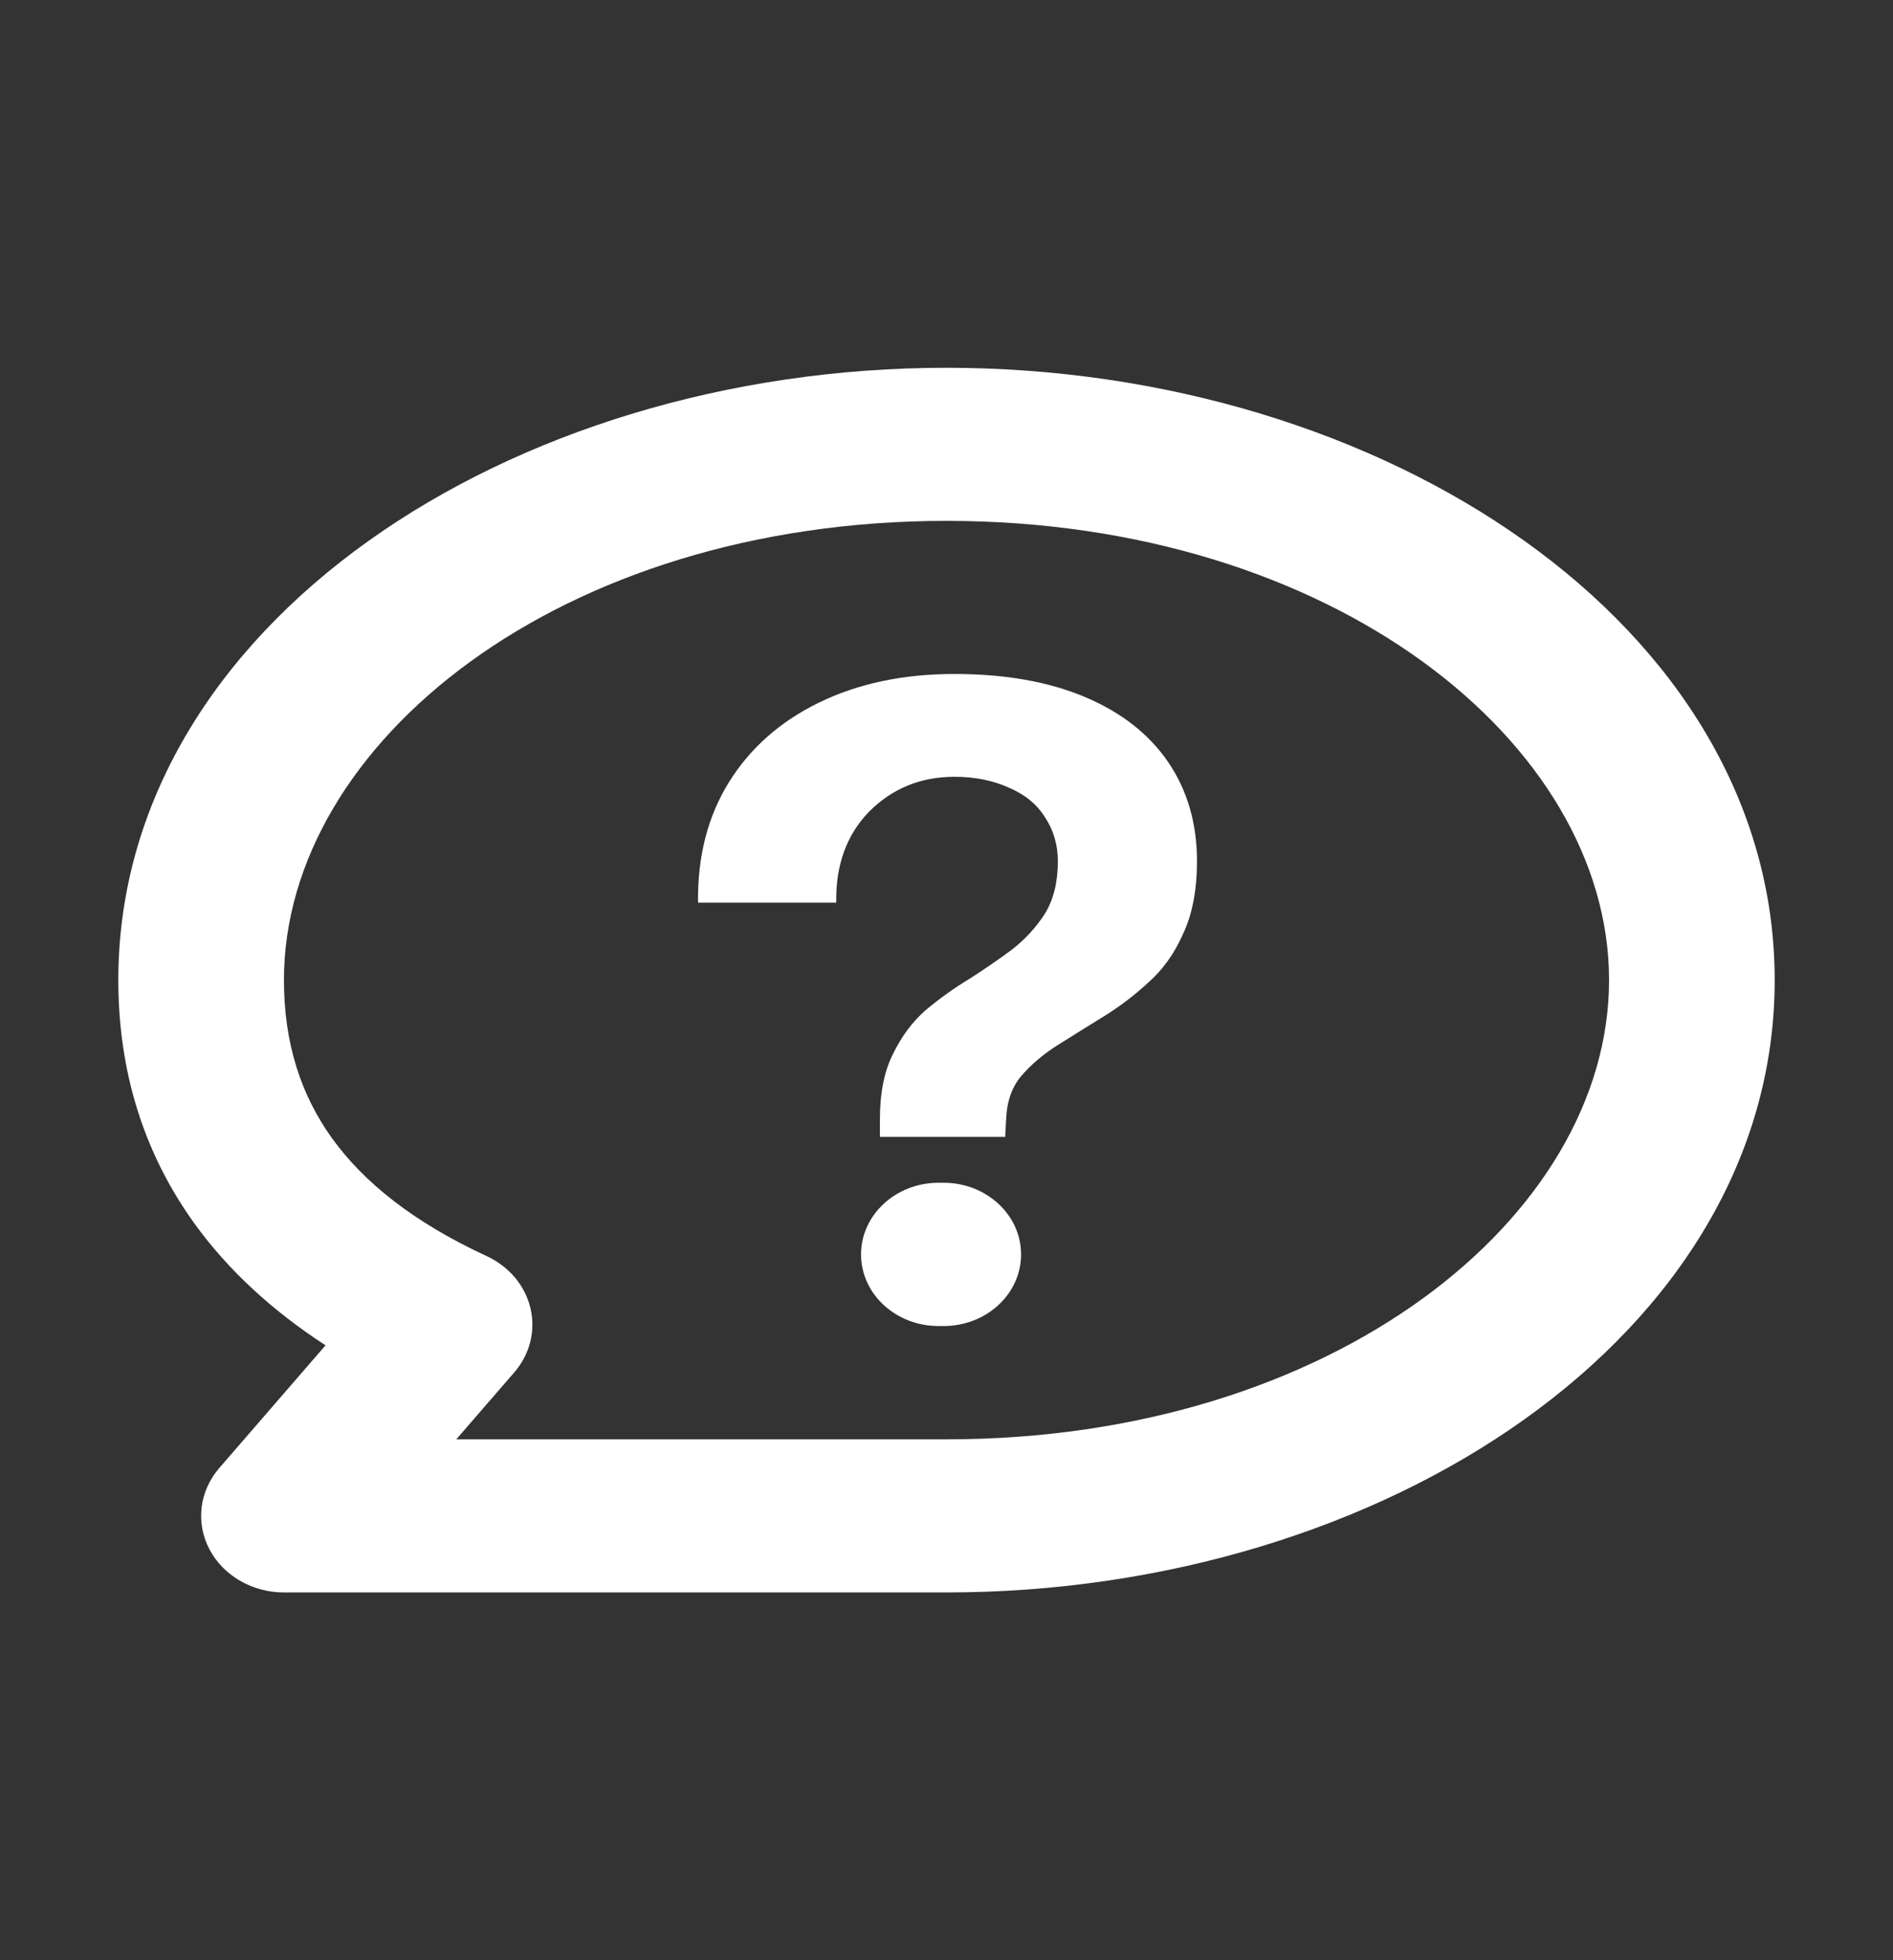
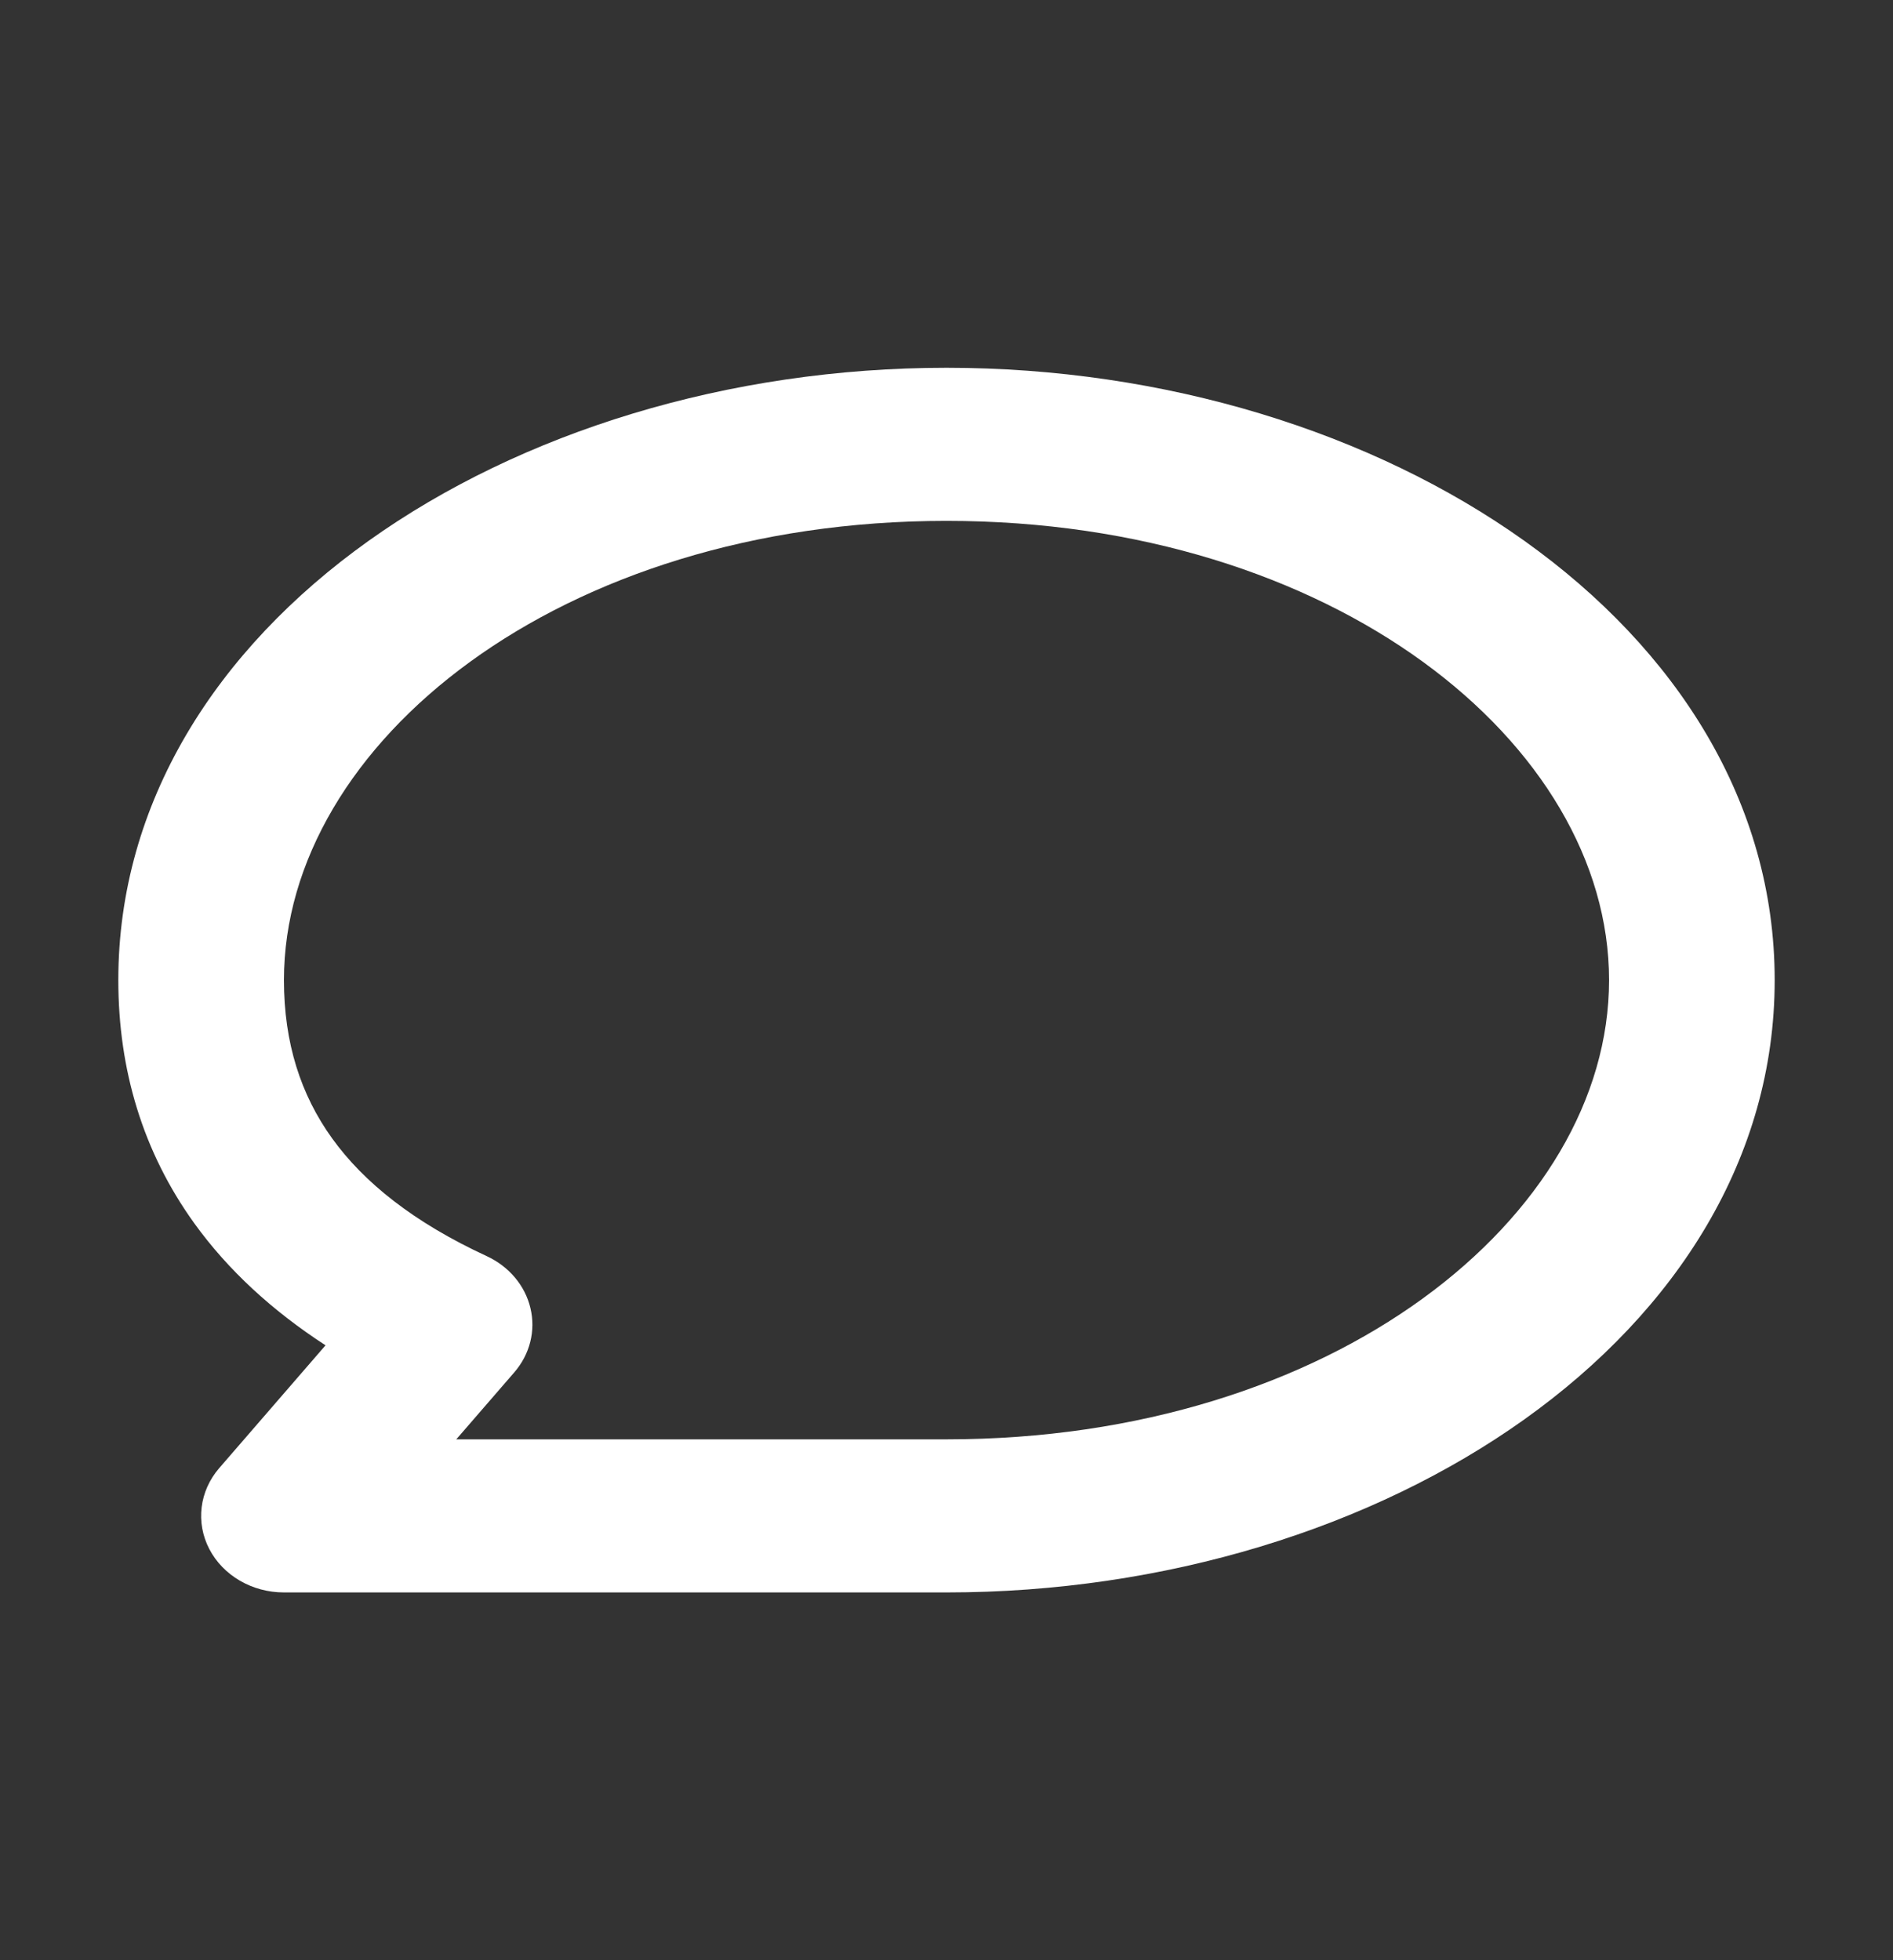
<svg xmlns="http://www.w3.org/2000/svg" width="28" height="29" viewBox="0 0 28 29" fill="none">
  <rect x="0" y="0" width="28" height="29" fill="#333333" stroke="none" />
-   <path d="M13.015 16.819V16.561C13.015 16.171 13.079 15.85 13.207 15.596C13.334 15.333 13.496 15.116 13.692 14.944C13.898 14.772 14.113 14.618 14.338 14.482C14.564 14.337 14.775 14.192 14.971 14.047C15.167 13.893 15.328 13.716 15.456 13.517C15.583 13.309 15.647 13.051 15.647 12.743C15.647 12.498 15.583 12.281 15.456 12.09C15.338 11.9 15.162 11.755 14.927 11.655C14.691 11.547 14.422 11.492 14.118 11.492C13.618 11.492 13.197 11.665 12.854 12.009C12.521 12.353 12.359 12.802 12.369 13.354H10.325C10.316 12.675 10.467 12.081 10.781 11.574C11.095 11.067 11.541 10.673 12.119 10.392C12.697 10.111 13.363 9.971 14.118 9.971C14.863 9.971 15.505 10.084 16.044 10.31C16.583 10.537 16.994 10.858 17.279 11.275C17.563 11.692 17.705 12.181 17.705 12.743C17.705 13.168 17.636 13.526 17.499 13.816C17.372 14.106 17.2 14.346 16.985 14.536C16.779 14.726 16.558 14.894 16.323 15.039C16.088 15.184 15.862 15.324 15.647 15.46C15.431 15.596 15.25 15.75 15.103 15.922C14.966 16.085 14.892 16.298 14.882 16.561L14.868 16.819H13.015ZM13.883 19.618C13.25 19.618 12.736 19.144 12.736 18.558C12.736 17.973 13.25 17.498 13.883 17.498H13.956C14.59 17.498 15.103 17.973 15.103 18.558C15.103 19.144 14.59 19.618 13.956 19.618H13.883Z" fill="white" />
  <path fill-rule="evenodd" clip-rule="evenodd" d="M14 7.706C8.283 7.706 4.2 10.996 4.2 14.5C4.2 15.43 4.449 16.198 4.913 16.842C5.383 17.494 6.119 18.084 7.198 18.583C7.529 18.736 7.767 19.019 7.846 19.353C7.926 19.687 7.838 20.036 7.607 20.303L6.749 21.294H14C19.717 21.294 23.8 18.004 23.8 14.5C23.8 10.996 19.717 7.706 14 7.706ZM1.75 14.5C1.75 9.249 7.539 5.441 14 5.441C20.461 5.441 26.25 9.249 26.25 14.5C26.25 19.751 20.461 23.559 14 23.559H4.2C3.729 23.559 3.3 23.309 3.096 22.917C2.892 22.525 2.949 22.059 3.243 21.719L4.815 19.903C4.03 19.393 3.376 18.794 2.874 18.098C2.114 17.042 1.75 15.828 1.75 14.5Z" fill="white" />
</svg>